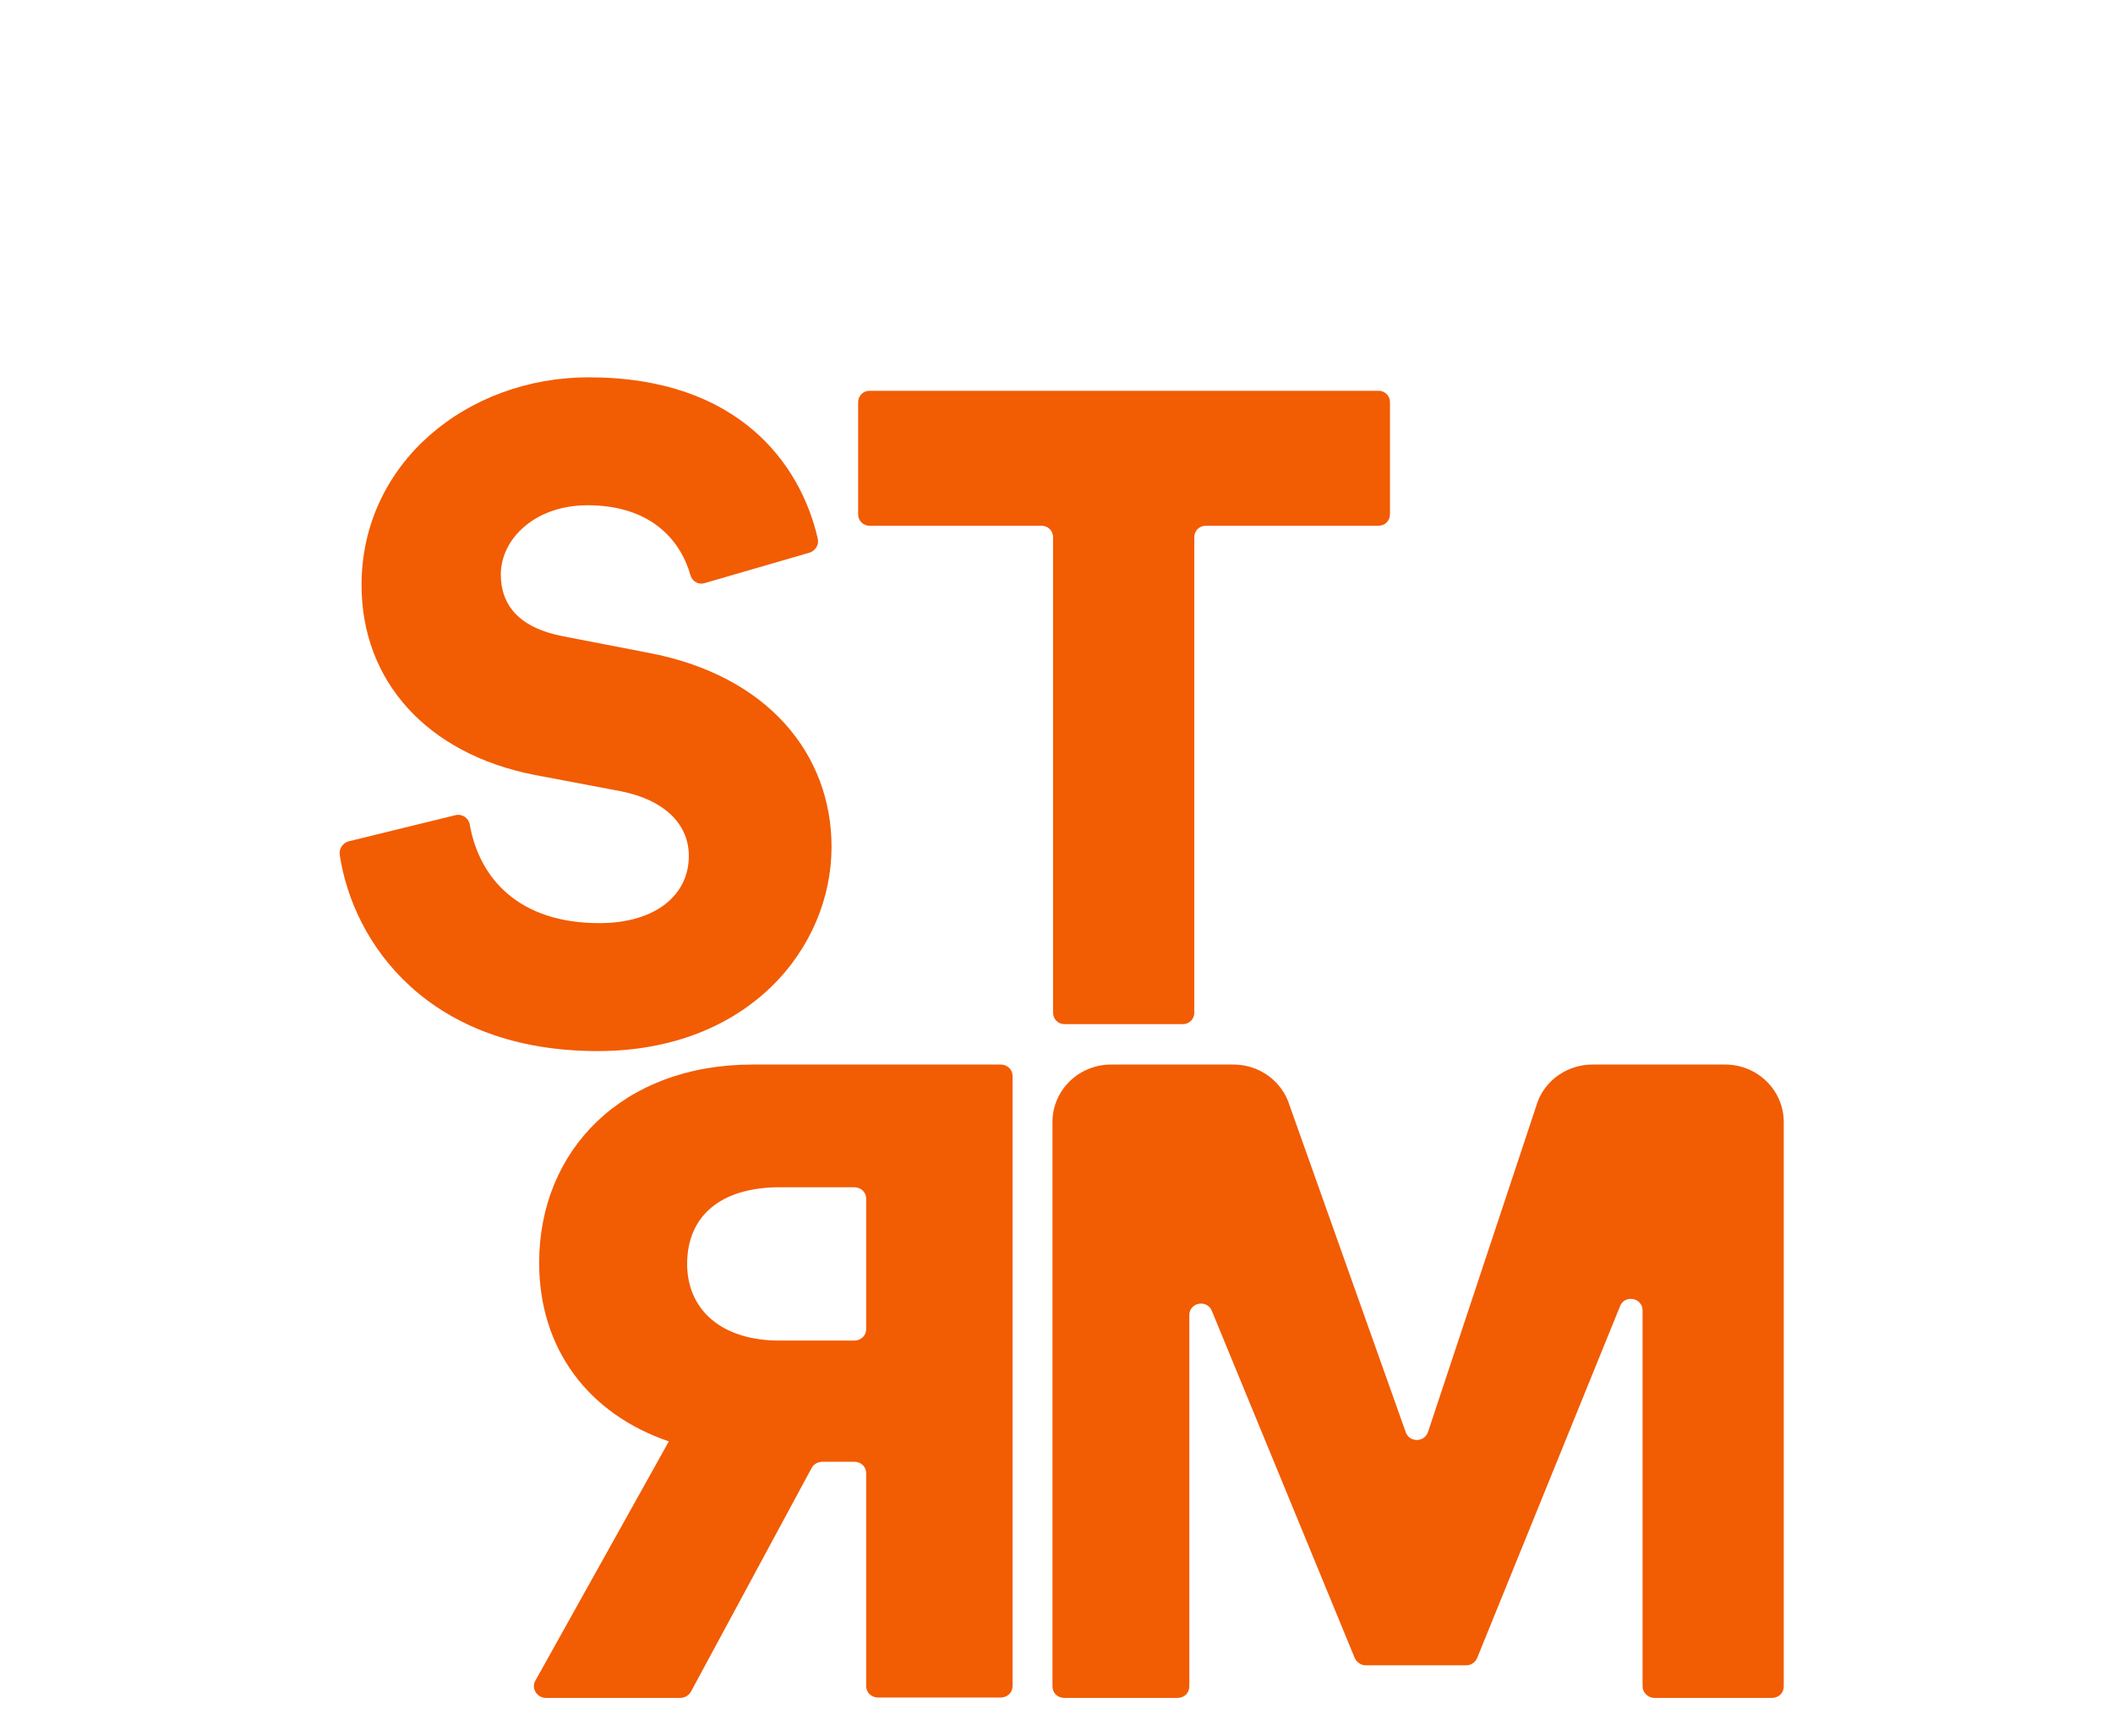
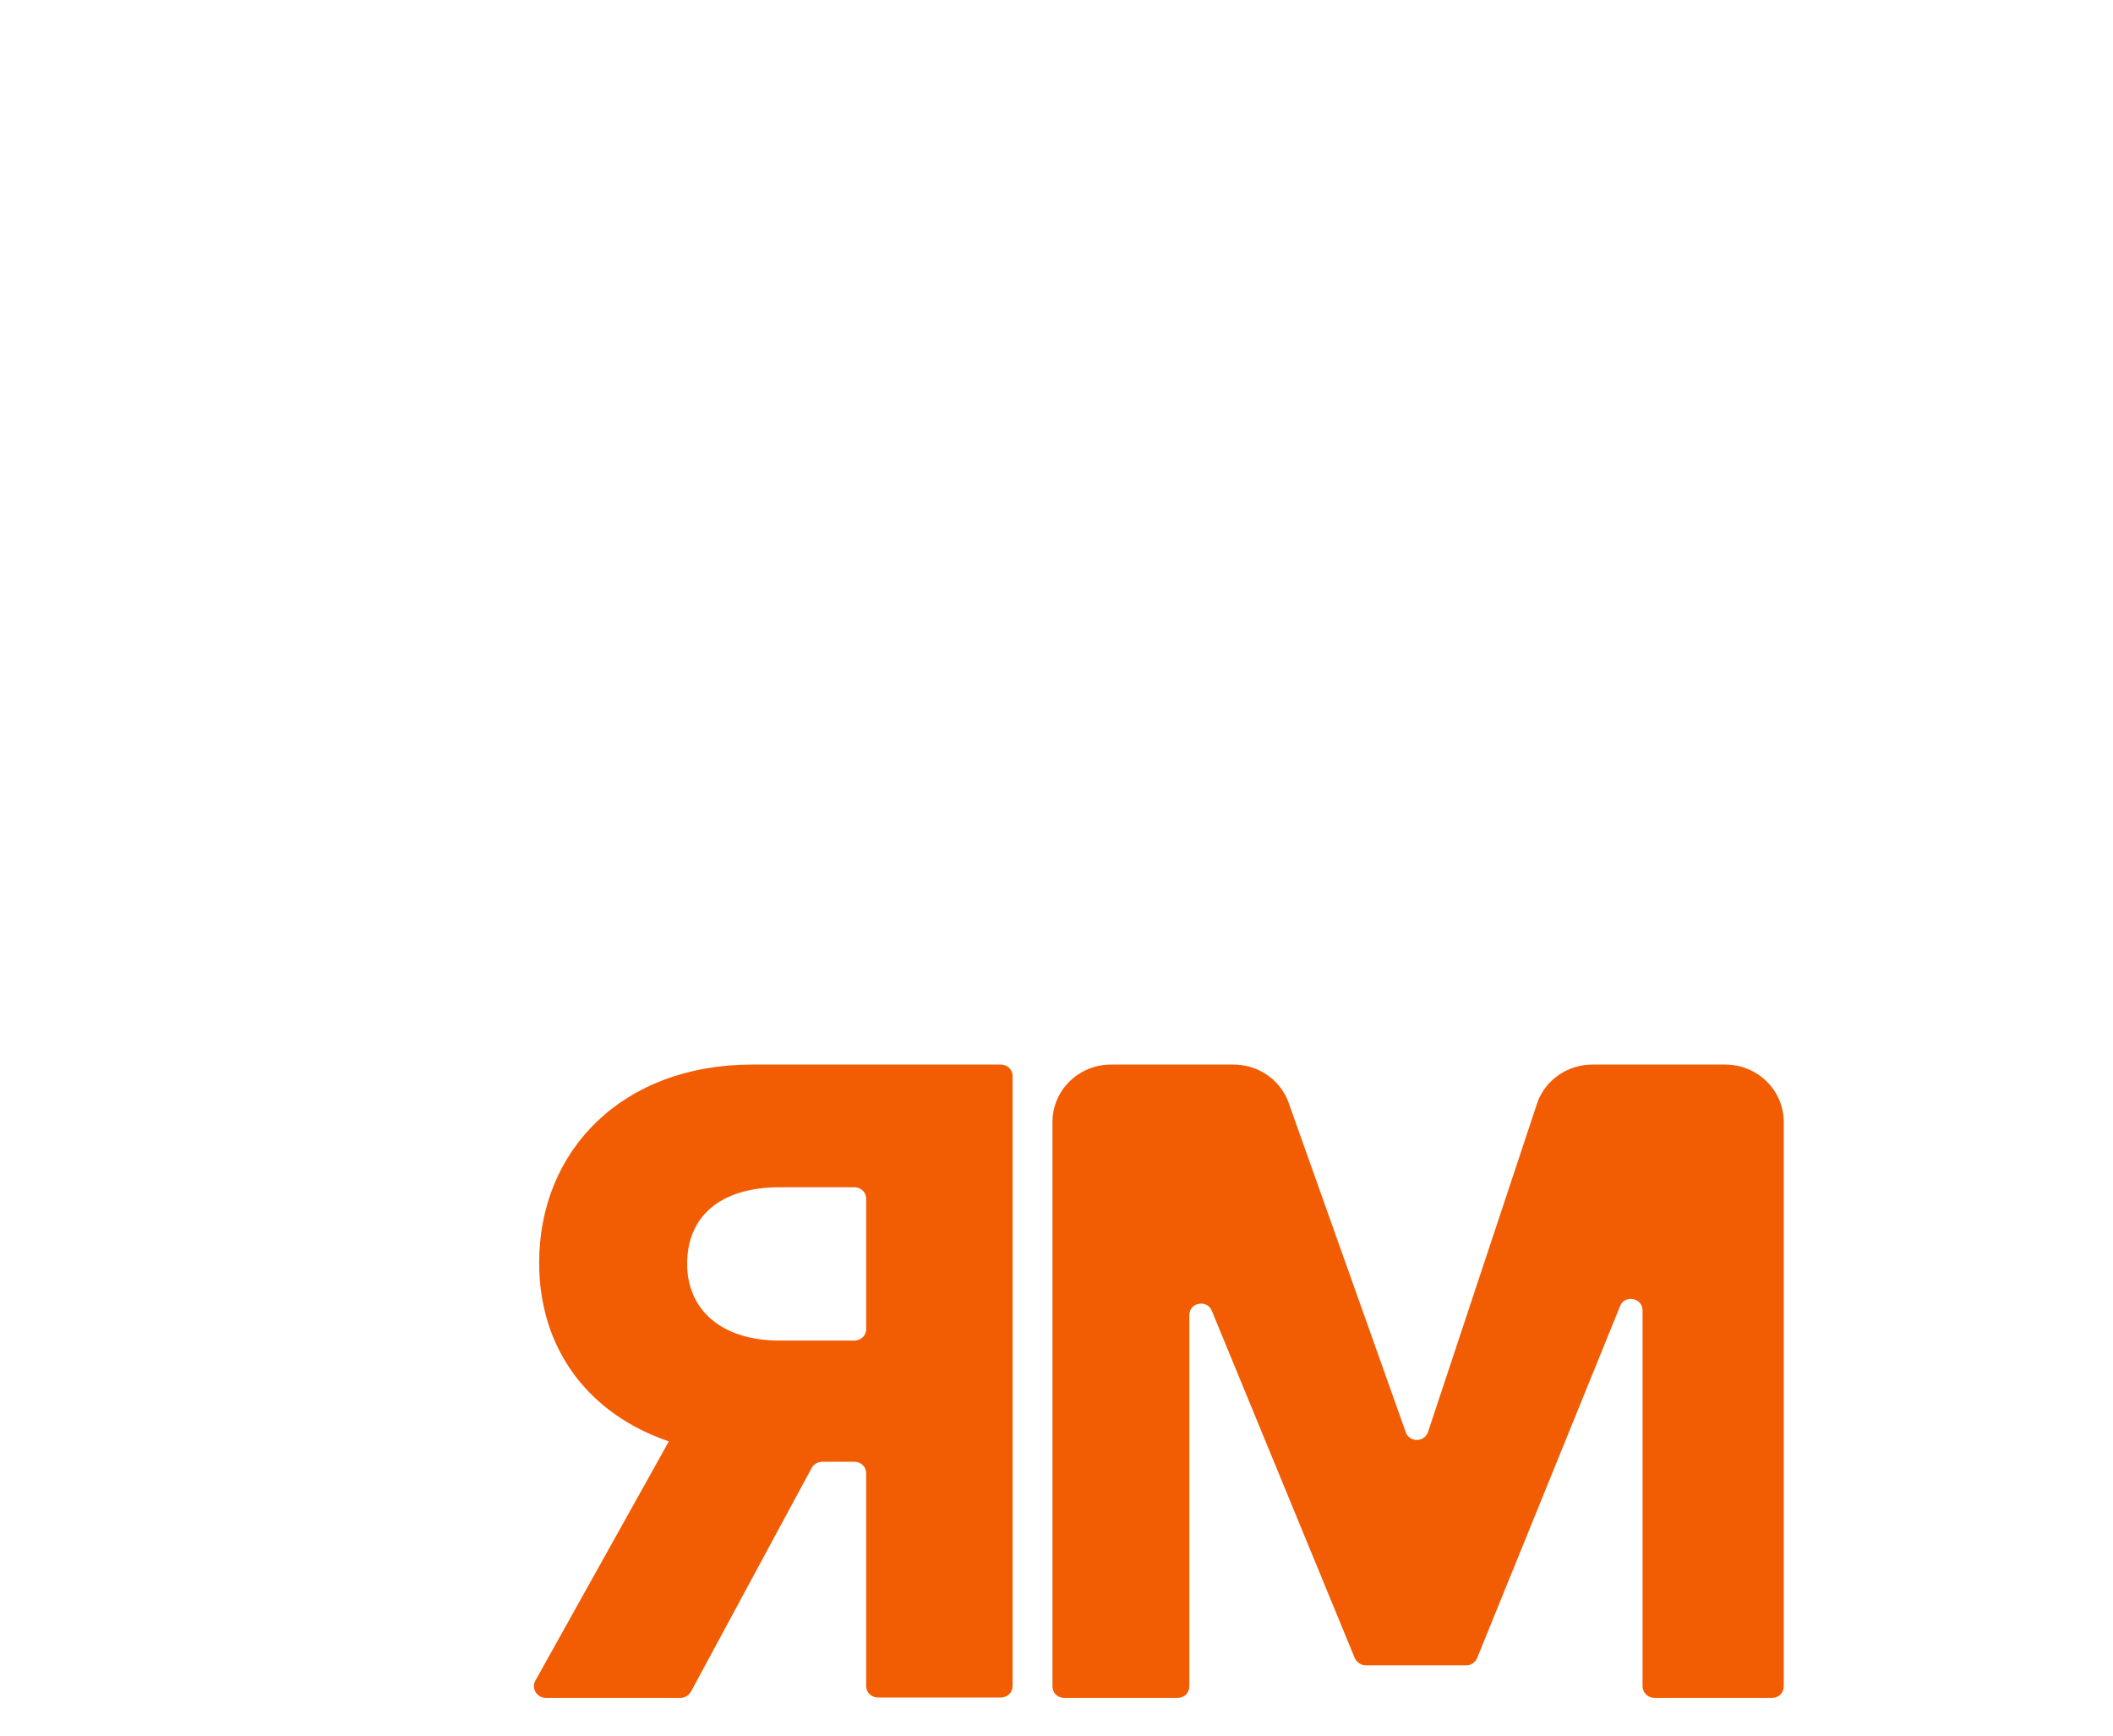
<svg xmlns="http://www.w3.org/2000/svg" class="w-[72px] h-[33px] lg:w-[94px] lg:h-[43px]" viewBox="0 0 56 46" width="56" height="46">
  <g id="Logo/STRM/strm-logo-compact-orange" stroke="none" stroke-width="1" fill="none" fill-rule="evenodd">
    <g id="Group" transform="translate(9, 10)" fill="#F25C03" fill-rule="nonzero">
-       <path d="M22.652,4.239 L22.652,16.838 C22.652,17.011 22.519,17.143 22.346,17.143 L19.214,17.143 C19.041,17.143 18.909,17.011 18.909,16.838 L18.909,4.239 C18.909,4.066 18.777,3.934 18.604,3.934 L14.048,3.934 C13.875,3.934 13.743,3.802 13.743,3.629 L13.743,0.662 C13.743,0.489 13.875,0.357 14.048,0.357 L27.533,0.357 C27.706,0.357 27.838,0.489 27.838,0.662 L27.838,3.629 C27.838,3.802 27.706,3.934 27.533,3.934 L22.957,3.934 C22.784,3.934 22.652,4.066 22.652,4.239 Z" id="Path" fill="#F25C03" />
      <path d="M12.501,28.924 L9.316,34.827 C9.264,34.929 9.148,35 9.032,35 L5.468,35 C5.236,35 5.078,34.756 5.183,34.553 L8.726,28.202 C6.586,27.471 5.289,25.743 5.289,23.467 C5.289,20.48 7.503,18.214 10.94,18.214 L17.519,18.214 C17.699,18.214 17.836,18.346 17.836,18.519 L17.836,34.685 C17.836,34.858 17.699,34.99 17.519,34.99 L14.272,34.99 C14.093,34.99 13.956,34.858 13.956,34.685 L13.956,29.046 C13.956,28.873 13.819,28.741 13.639,28.741 L12.785,28.741 C12.659,28.751 12.553,28.812 12.501,28.924 Z M13.639,25.53 C13.819,25.53 13.956,25.398 13.956,25.225 L13.956,21.771 C13.956,21.598 13.819,21.466 13.639,21.466 L11.668,21.466 C10.076,21.466 9.211,22.248 9.211,23.498 C9.211,24.677 10.076,25.53 11.668,25.53 L13.639,25.53 Z" id="Shape" fill="#F25C03" />
      <path d="M34.532,34.695 L34.532,24.731 C34.532,24.386 34.045,24.304 33.931,24.63 L30.148,33.943 C30.096,34.065 29.982,34.136 29.858,34.136 L27.195,34.136 C27.07,34.136 26.956,34.054 26.904,33.943 L23.121,24.752 C22.997,24.426 22.52,24.518 22.52,24.853 L22.52,34.695 C22.52,34.868 22.386,35 22.209,35 L19.204,35 C19.028,35 18.893,34.868 18.893,34.695 L18.893,19.739 C18.893,18.895 19.587,18.214 20.447,18.214 L23.691,18.214 C24.324,18.214 24.894,18.59 25.132,19.17 L28.262,27.975 C28.366,28.229 28.739,28.229 28.842,27.964 L31.755,19.19 C31.983,18.601 32.563,18.214 33.206,18.214 L36.719,18.214 C37.579,18.214 38.274,18.895 38.274,19.739 L38.274,34.695 C38.274,34.868 38.139,35 37.963,35 L34.843,35 C34.677,35 34.532,34.858 34.532,34.695 Z" id="Path" fill="#F25C03" />
-       <path d="M9.672,5.455 C9.51,5.506 9.337,5.403 9.296,5.237 C9.073,4.438 8.361,3.391 6.571,3.391 C5.178,3.391 4.273,4.283 4.273,5.226 C4.273,6.046 4.771,6.647 5.931,6.865 L8.178,7.3 C11.371,7.902 13.038,10.007 13.038,12.444 C13.038,15.13 10.832,17.857 6.836,17.857 C2.372,17.857 0.358,15.026 0.003,12.651 C-0.018,12.496 0.084,12.34 0.236,12.299 L3.073,11.604 C3.246,11.563 3.419,11.677 3.45,11.853 C3.704,13.284 4.751,14.466 6.886,14.466 C8.351,14.466 9.256,13.74 9.256,12.683 C9.256,11.811 8.564,11.189 7.456,10.971 L5.158,10.536 C2.311,9.976 0.582,8.047 0.582,5.506 C0.582,2.271 3.378,0 6.602,0 C10.598,0 12.225,2.323 12.672,4.272 C12.713,4.438 12.611,4.594 12.459,4.646 L9.672,5.455 Z" id="Path" fill="#F25C03" />
    </g>
  </g>
</svg>